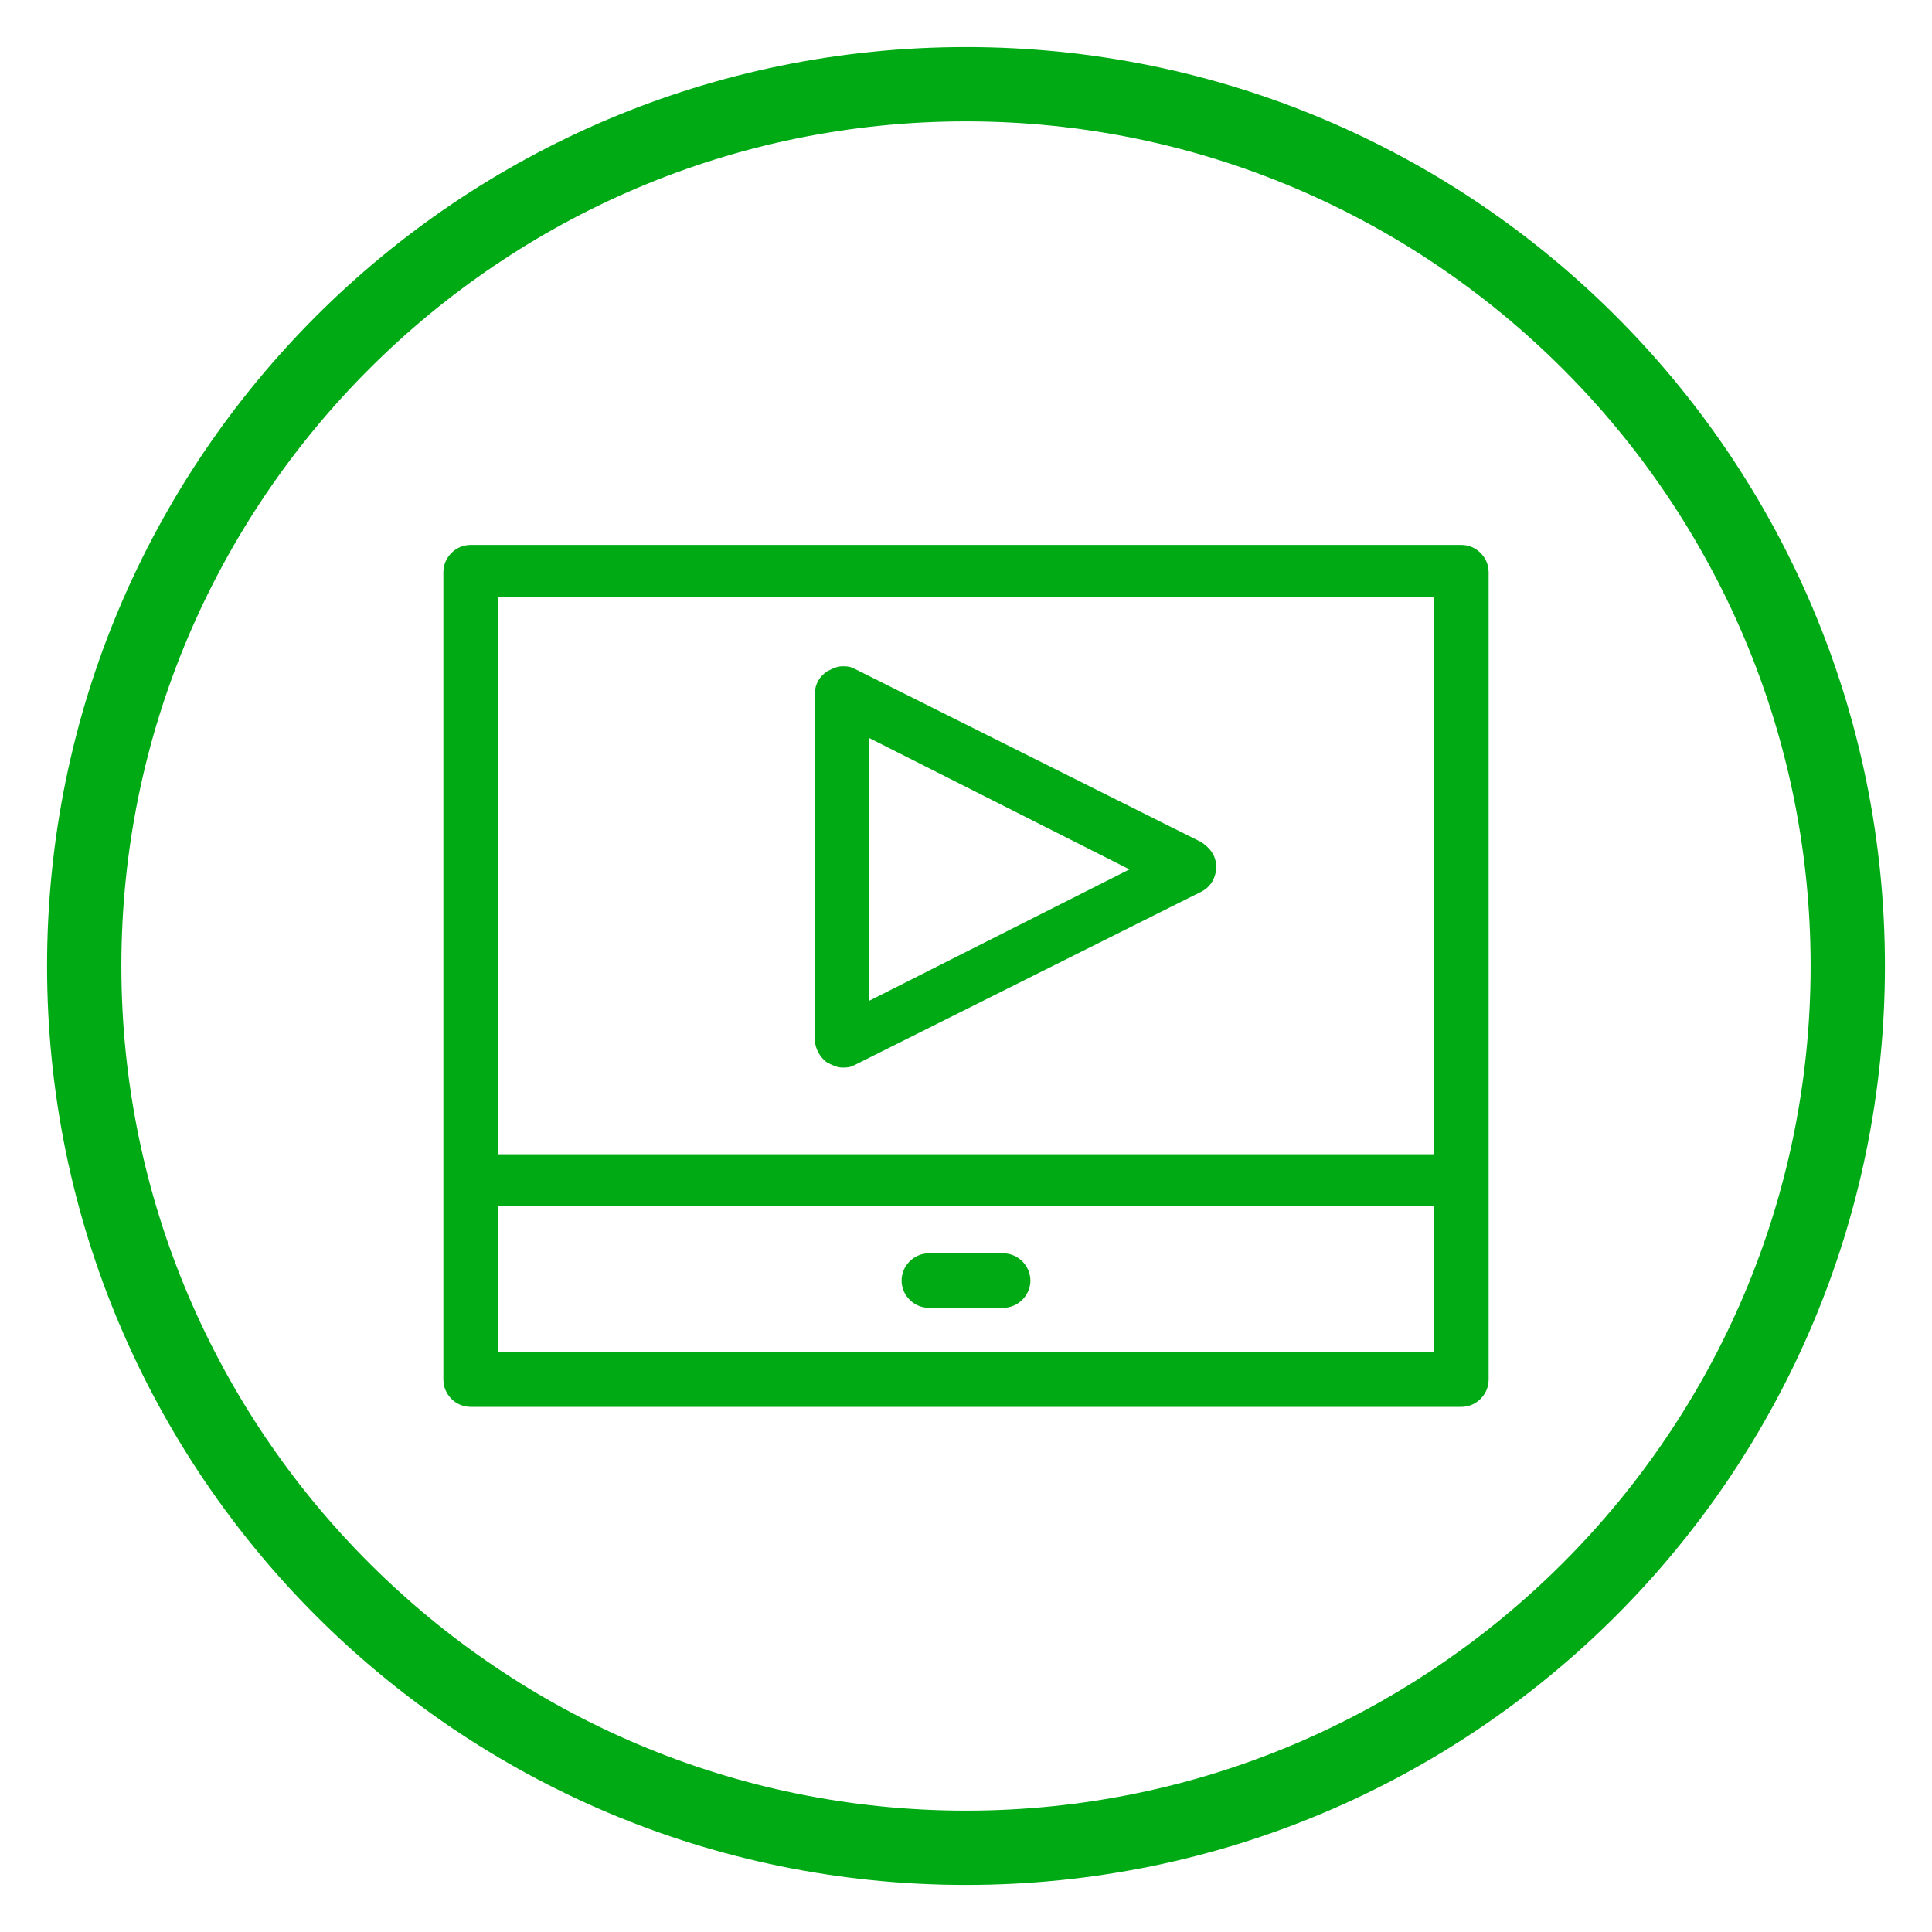
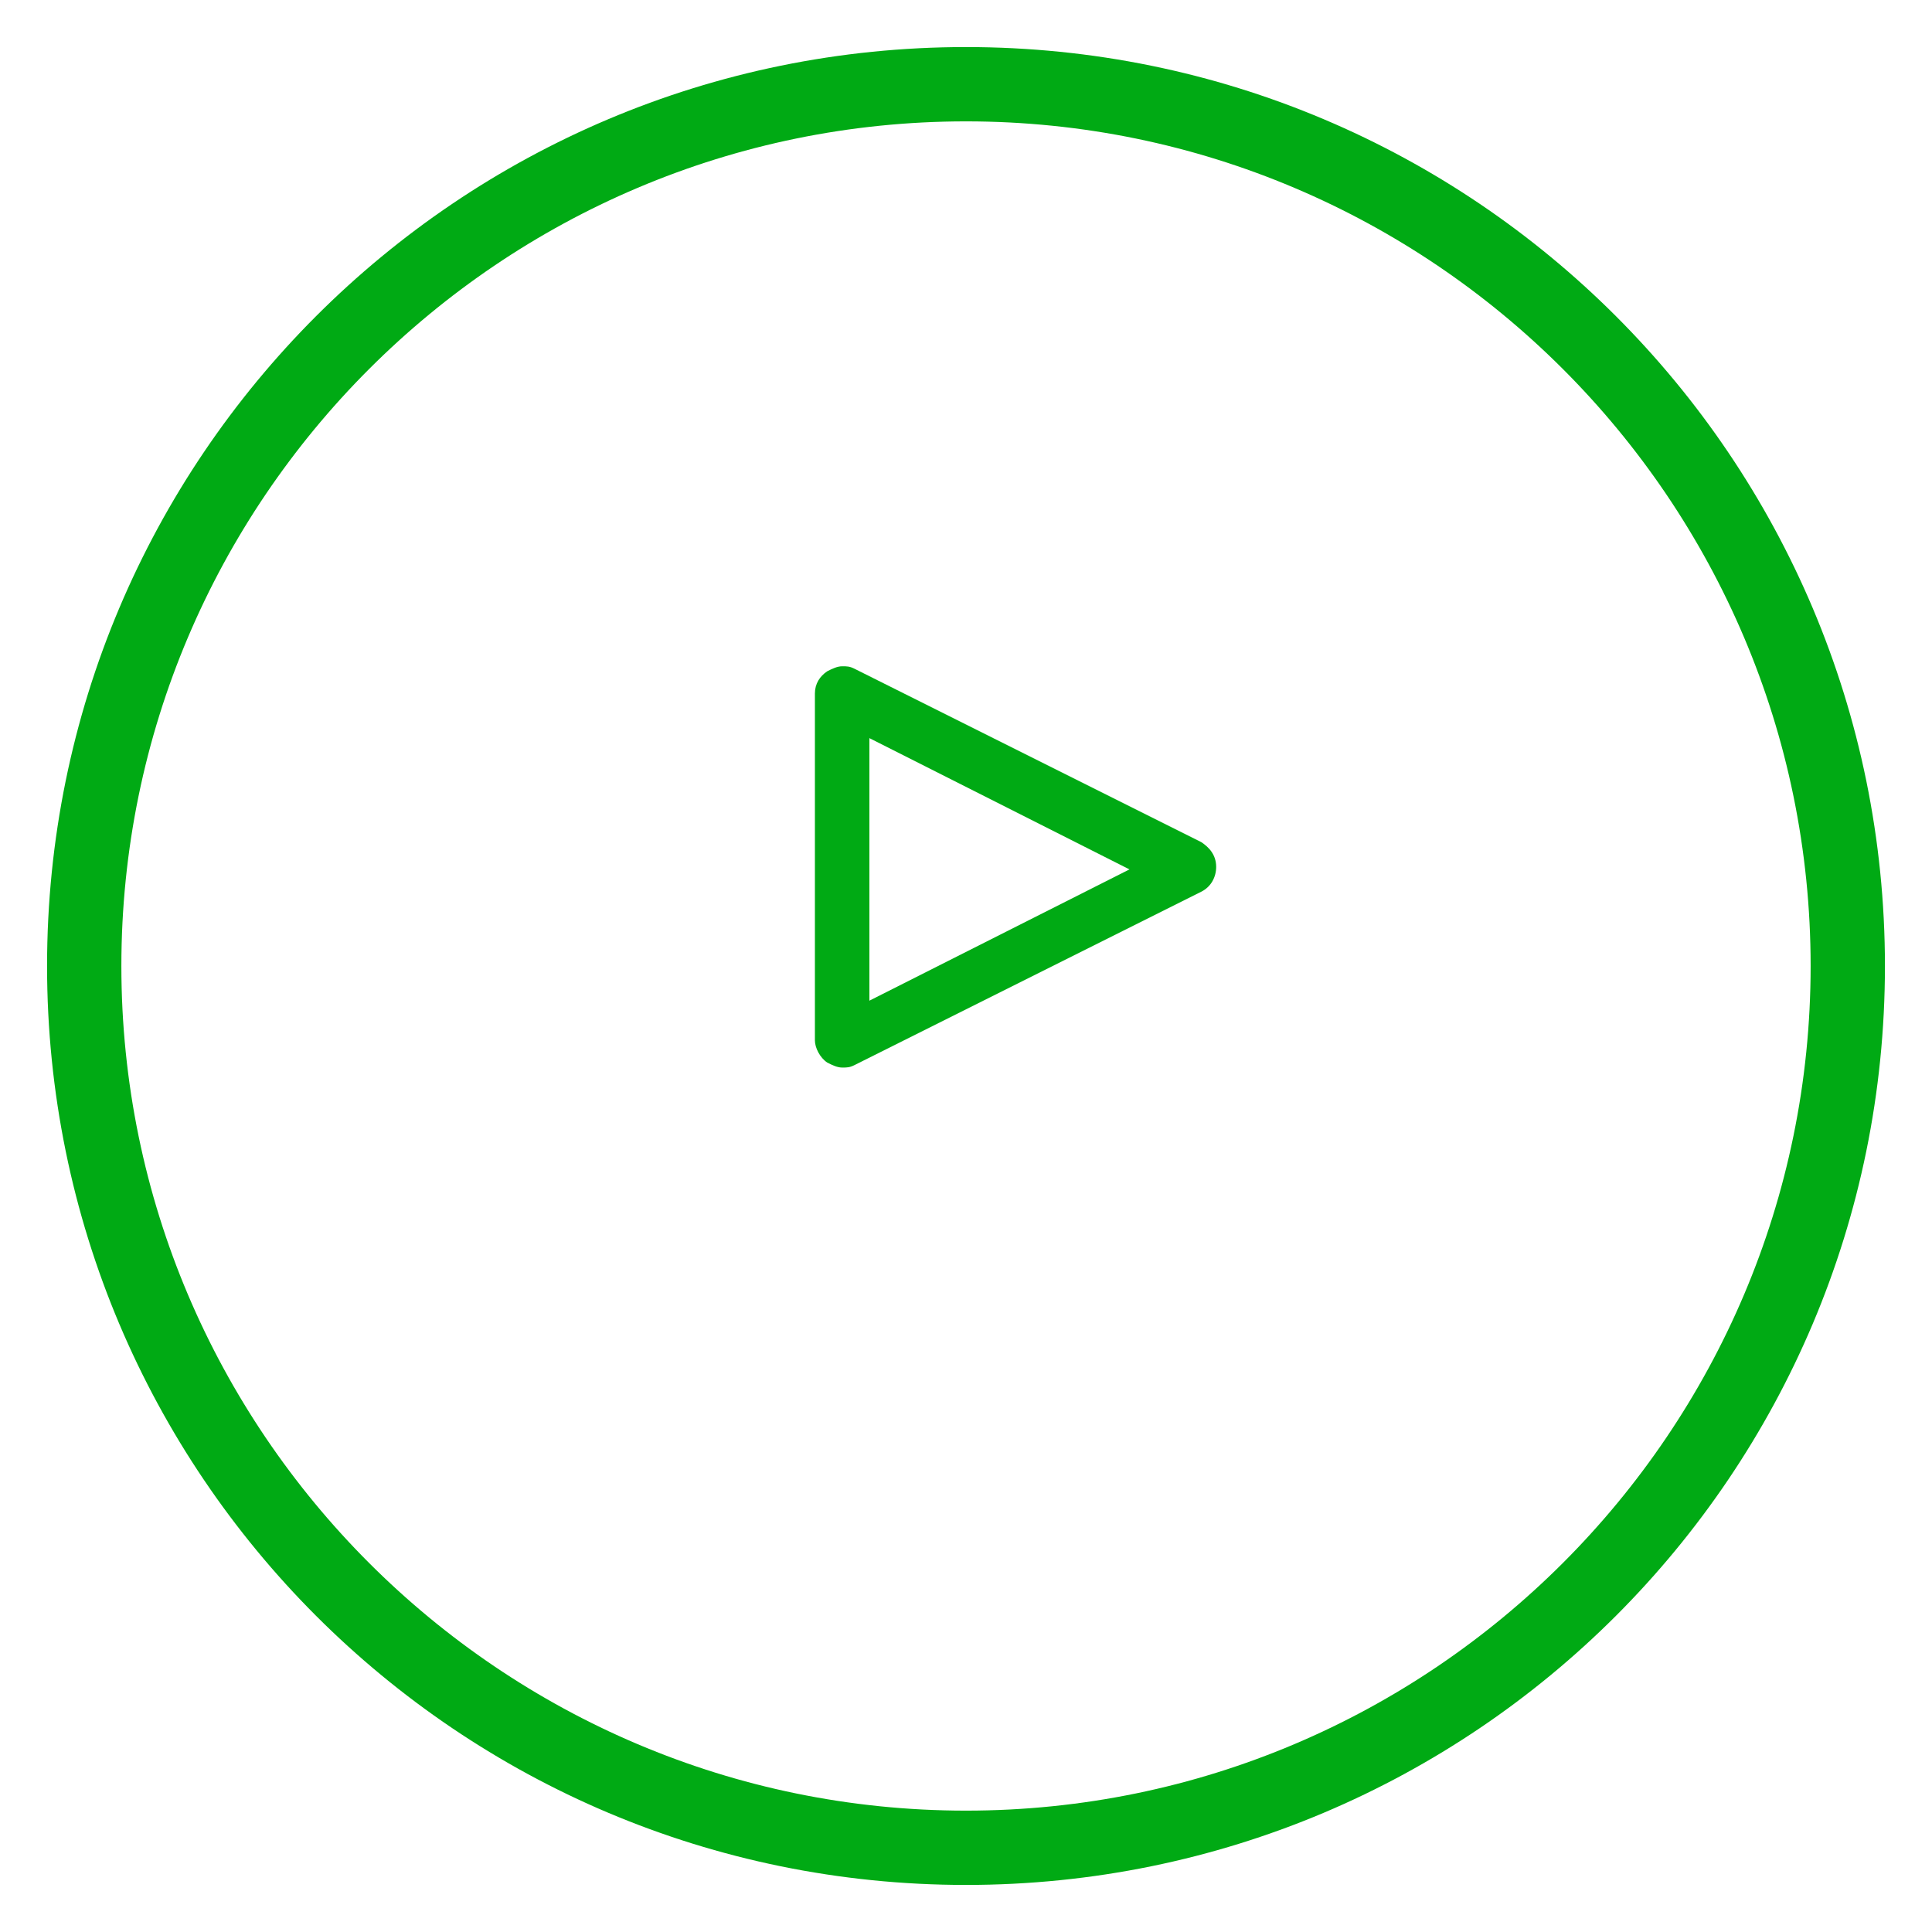
<svg xmlns="http://www.w3.org/2000/svg" version="1.1" id="Layer_1" x="0px" y="0px" width="78px" height="78px" viewBox="0 0 78 78" style="enable-background:new 0 0 78 78;" xml:space="preserve">
  <style type="text/css">
	.st0{fill:#BBBDC0;}
	.st1{fill:#FFFFFF;}
	.st2{fill:#00AA14;}
	.st3{fill-rule:evenodd;clip-rule:evenodd;fill:#00AA14;}
	.st4{fill:#D0D2D3;}
	.st5{fill:#231F20;}
	.st6{fill:#6D6E70;}
	.st7{fill:#404041;}
	.st8{fill:#3B3A3C;}
	.st9{fill:#E6E7E8;}
	.st10{fill:#58595B;}
	.st11{fill:#DBDCDD;}
	.st12{fill:#BBBDBF;}
	.st13{fill:url(#);}
	.st14{fill:#BBBCBE;}
	.st15{fill:#59595C;}
	.st16{fill:#C41818;}
	.st17{fill-rule:evenodd;clip-rule:evenodd;fill:#231F20;}
	.st18{fill:#EC1E24;}
	.st19{fill-rule:evenodd;clip-rule:evenodd;}
	.st20{fill:none;}
	.st21{fill-rule:evenodd;clip-rule:evenodd;fill:#FFFFFF;}
	.st22{fill:#DF4368;}
	.st23{fill:#29ABE2;}
	.st24{fill-rule:evenodd;clip-rule:evenodd;fill:#8CC63F;}
	.st25{fill-rule:evenodd;clip-rule:evenodd;fill:#DF4368;}
	.st26{fill:#F5EA26;}
	.st27{fill:#FF6700;}
	.st28{fill:#FF4802;}
	.st29{fill:url(#SVGID_1_);}
	.st30{fill:#FF2D00;}
	.st31{fill:#008CC8;}
	.st32{fill:#F40F0F;}
	.st33{fill:#FCFAFA;}
	.st34{fill:#EF2323;}
	.st35{fill:#FFC329;}
	.st36{fill:#182851;}
	.st37{fill:#4169B1;}
	.st38{fill:#FFD00A;}
	.st39{fill:#E89C04;}
	.st40{fill:#FF3F49;}
	.st41{fill:#00CFFF;}
	.st42{fill:#539EFE;}
	.st43{fill:#60008C;}
	.st44{fill:#540F7F;}
	.st45{fill:#FF3F48;}
	.st46{fill:#709AD1;}
	.st47{fill:#550087;}
	.st48{fill:#50297C;}
	.st49{fill:#50B748;}
	.st50{display:none;fill:#FFFFFF;}
	.st51{fill:none;stroke:#231F20;stroke-width:0.535;stroke-miterlimit:10;}
	.st52{fill:#0060A9;}
	.st53{fill:#B6C0C5;}
	.st54{fill:#FDFDFD;}
	.st55{fill:#393185;}
	.st56{fill:#FCFDFD;}
	.st57{fill:#70A6CF;}
	.st58{fill:#D62056;}
	.st59{fill:#C4BBC1;}
	.st60{fill:#FEFDFE;}
	.st61{fill:#B21D53;}
</style>
  <g>
    <g>
      <path class="st2" d="M39,73.1c18.8,0,34.1-15.3,34.1-34.1S57.8,4.9,39,4.9S4.9,20.2,4.9,39S20.2,73.1,39,73.1z M39,76.1    C18.5,76.1,1.9,59.5,1.9,39S18.5,1.9,39,1.9S76.1,18.5,76.1,39S59.5,76.1,39,76.1z" />
    </g>
  </g>
  <g>
-     <path class="st2" d="M19,56.8c-0.6,0-1.1-0.5-1.1-1.1v-7.9l0,0l0-0.2l0,0V23.1c0-0.6,0.5-1.1,1.1-1.1h40c0.6,0,1.1,0.5,1.1,1.1   v32.6c0,0.6-0.5,1.1-1.1,1.1H19z M57.9,54.6v-5.9H20.1v5.9H57.9z M57.9,46.6V24.1H20.1v22.5H57.9z" />
-     <path class="st2" d="M18.5,23.1v24.6c0,0,0,0,0,0s0,0,0,0v8c0,0.3,0.2,0.5,0.5,0.5h40c0.3,0,0.5-0.2,0.5-0.5V23.1   c0-0.3-0.2-0.5-0.5-0.5H19C18.7,22.6,18.5,22.8,18.5,23.1z M19.5,23.6h39v23.6h-39V23.6z M19.5,48.2h39v7h-39V48.2z" />
    <path class="st2" d="M34,43.1c-0.2,0-0.4-0.1-0.6-0.2c-0.3-0.2-0.5-0.6-0.5-0.9v-14c0-0.4,0.2-0.7,0.5-0.9c0.2-0.1,0.4-0.2,0.6-0.2   c0.2,0,0.3,0,0.5,0.1l14,7c0.3,0.2,0.6,0.5,0.6,1c0,0.4-0.2,0.8-0.6,1l-14,7C34.3,43.1,34.2,43.1,34,43.1z M35.1,40.4l10.5-5.3   l-10.5-5.3V40.4z" />
    <path class="st2" d="M48.2,34.6l-14-7c-0.2-0.1-0.3-0.1-0.5,0c-0.1,0.1-0.2,0.2-0.2,0.4v14c0,0.2,0.1,0.3,0.2,0.4   c0.1,0,0.2,0.1,0.3,0.1c0.1,0,0.1,0,0.2,0l14-7c0.2-0.1,0.3-0.3,0.3-0.5C48.5,34.9,48.4,34.7,48.2,34.6z M34.5,41.3V28.9l12.4,6.2   L34.5,41.3z" />
-     <path class="st2" d="M37.5,52.8c-0.6,0-1.1-0.5-1.1-1.1s0.5-1.1,1.1-1.1h3c0.6,0,1.1,0.5,1.1,1.1s-0.5,1.1-1.1,1.1H37.5z" />
-     <path class="st2" d="M40.5,51.2h-3c-0.3,0-0.5,0.2-0.5,0.5s0.2,0.5,0.5,0.5h3c0.3,0,0.5-0.2,0.5-0.5S40.8,51.2,40.5,51.2z" />
  </g>
</svg>